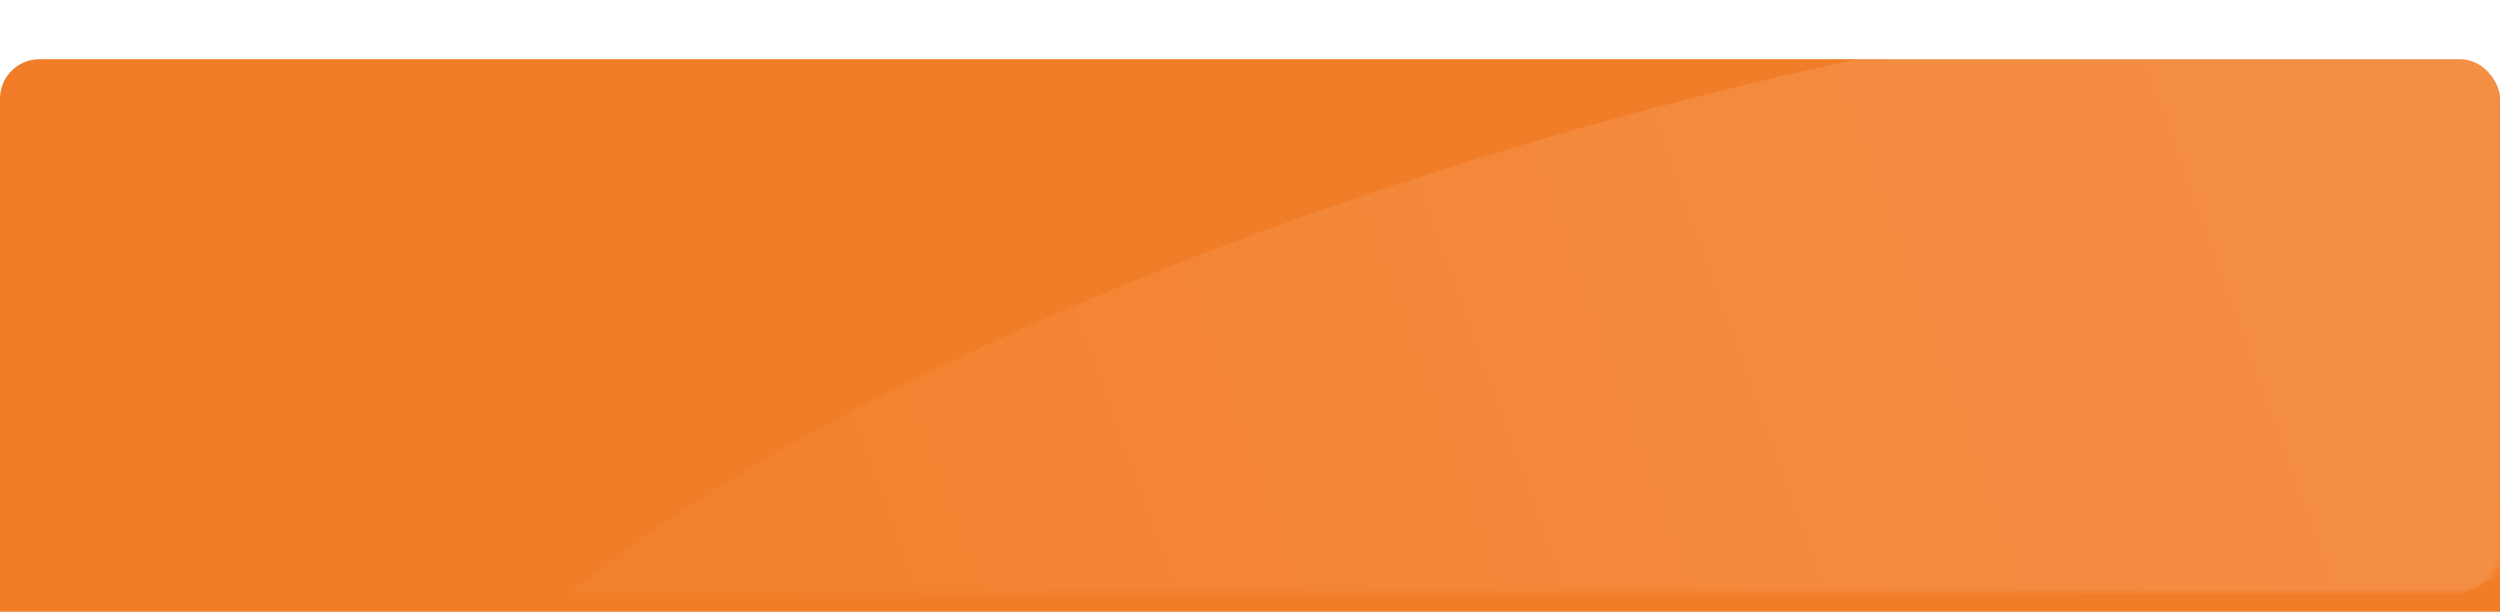
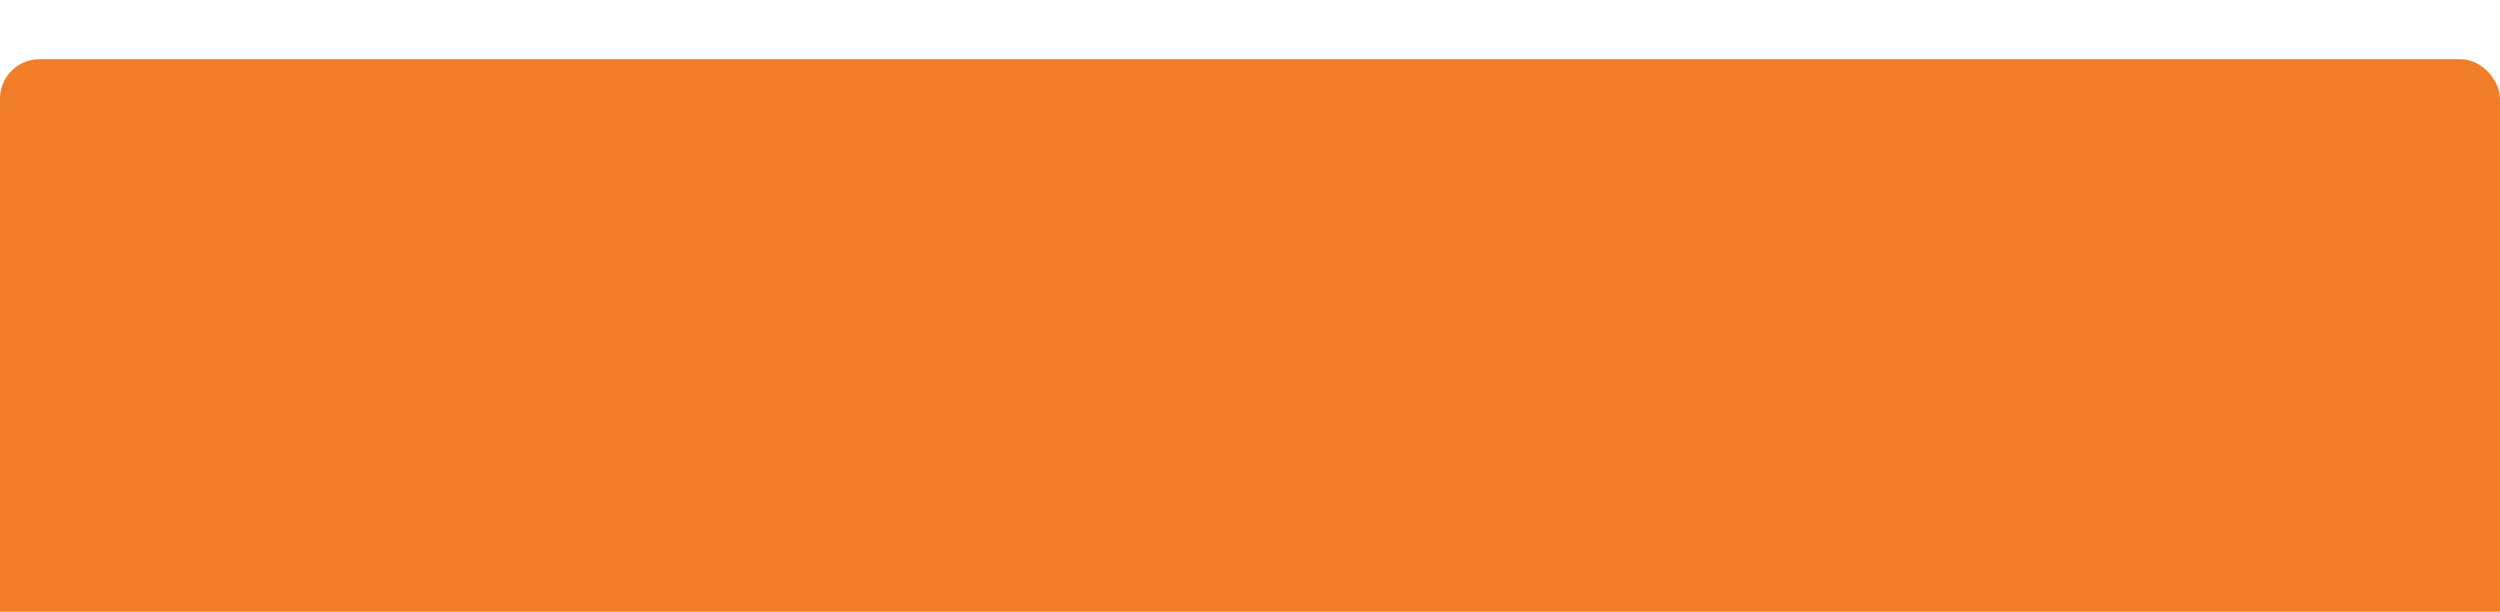
<svg xmlns="http://www.w3.org/2000/svg" width="380" height="93" viewBox="0 0 380 93" fill="none">
  <g filter="url(#filter0_di_141_77)">
    <rect width="380" height="90" rx="6" fill="#F27D28" />
  </g>
  <mask id="mask0_141_77" style="mask-type:alpha" maskUnits="userSpaceOnUse" x="0" y="0" width="380" height="90">
    <rect width="380" height="90" rx="6" fill="#F27D28" />
  </mask>
  <g mask="url(#mask0_141_77)">
-     <ellipse cx="198.501" cy="57.374" rx="198.501" ry="57.374" transform="matrix(0.962 -0.272 0.249 0.968 49.565 73.386)" fill="url(#paint0_linear_141_77)" />
-   </g>
+     </g>
  <defs>
    <filter id="filter0_di_141_77" x="0" y="0" width="380" height="96" filterUnits="userSpaceOnUse" color-interpolation-filters="sRGB">
      <feFlood flood-opacity="0" result="BackgroundImageFix" />
      <feColorMatrix in="SourceAlpha" type="matrix" values="0 0 0 0 0 0 0 0 0 0 0 0 0 0 0 0 0 0 127 0" result="hardAlpha" />
      <feOffset dy="3" />
      <feComposite in2="hardAlpha" operator="out" />
      <feColorMatrix type="matrix" values="0 0 0 0 0.883 0 0 0 0 0.421 0 0 0 0 0.086 0 0 0 1 0" />
      <feBlend mode="normal" in2="BackgroundImageFix" result="effect1_dropShadow_141_77" />
      <feBlend mode="normal" in="SourceGraphic" in2="effect1_dropShadow_141_77" result="shape" />
      <feColorMatrix in="SourceAlpha" type="matrix" values="0 0 0 0 0 0 0 0 0 0 0 0 0 0 0 0 0 0 127 0" result="hardAlpha" />
      <feOffset dy="6" />
      <feGaussianBlur stdDeviation="10" />
      <feComposite in2="hardAlpha" operator="arithmetic" k2="-1" k3="1" />
      <feColorMatrix type="matrix" values="0 0 0 0 1 0 0 0 0 1 0 0 0 0 1 0 0 0 0.3 0" />
      <feBlend mode="normal" in2="shape" result="effect2_innerShadow_141_77" />
    </filter>
    <linearGradient id="paint0_linear_141_77" x1="314.134" y1="15.147" x2="56.426" y2="39.532" gradientUnits="userSpaceOnUse">
      <stop stop-color="white" stop-opacity="0.14" />
      <stop offset="1" stop-color="white" stop-opacity="0.03" />
    </linearGradient>
  </defs>
</svg>